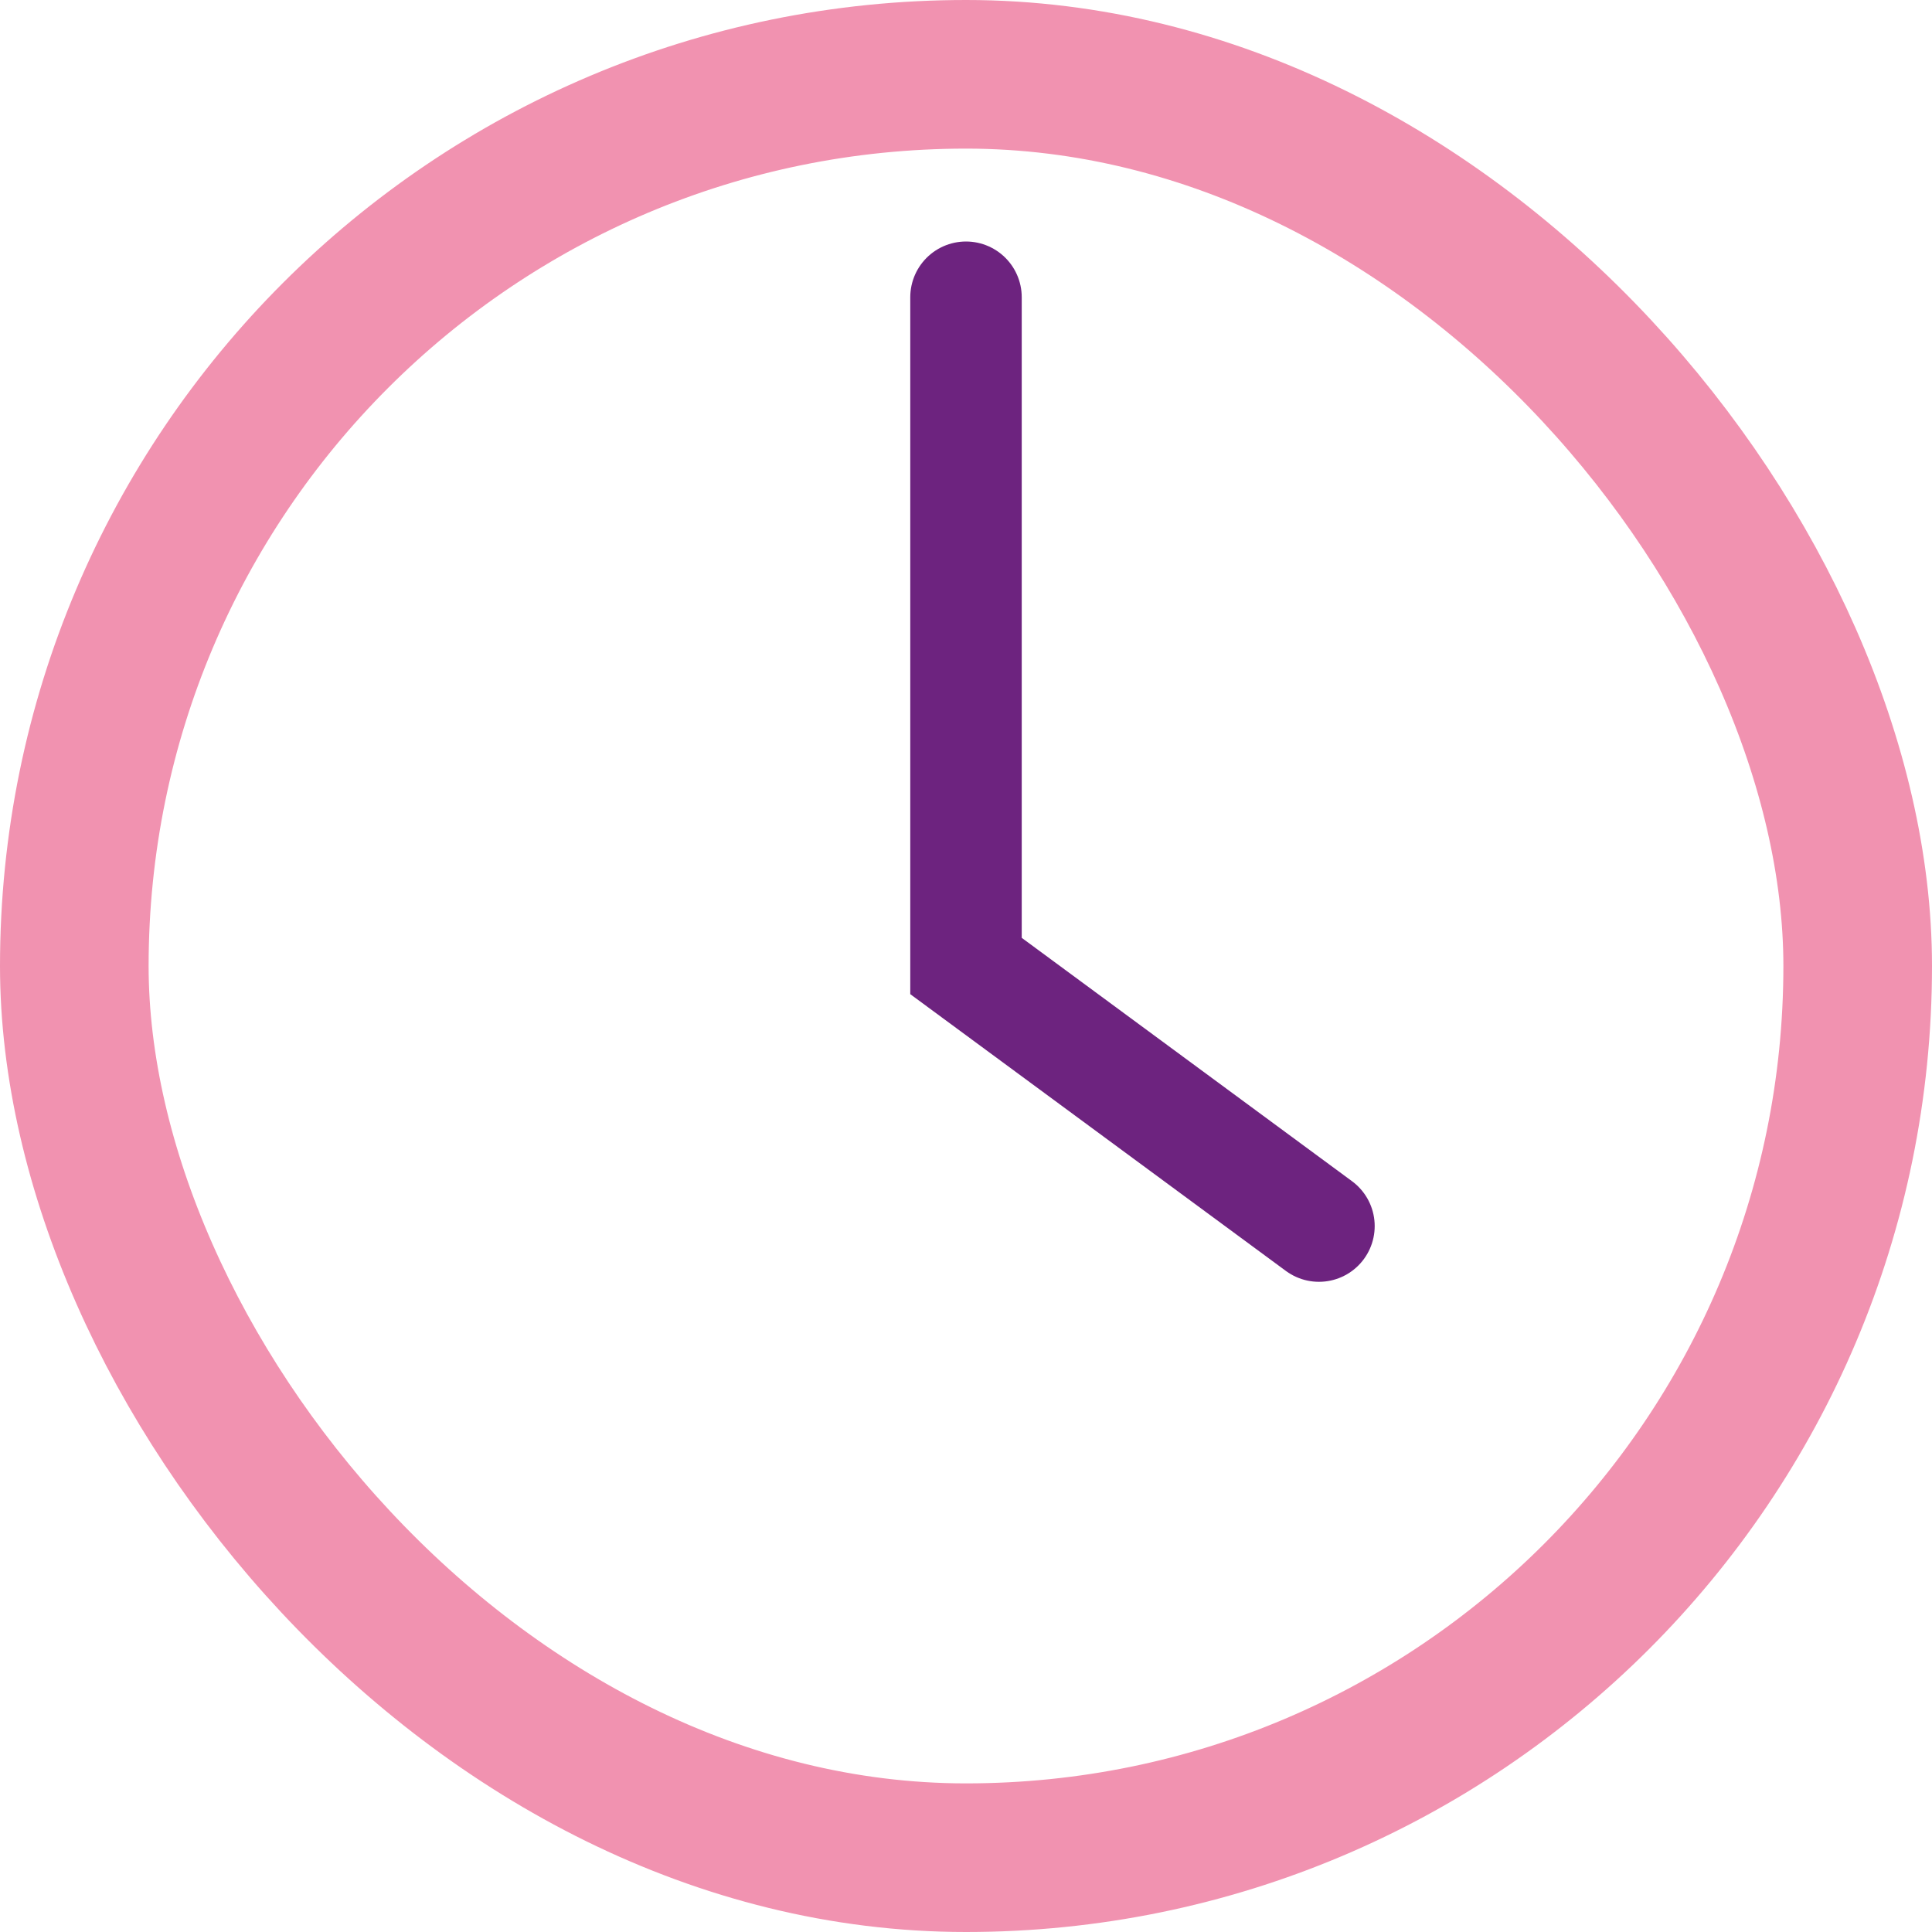
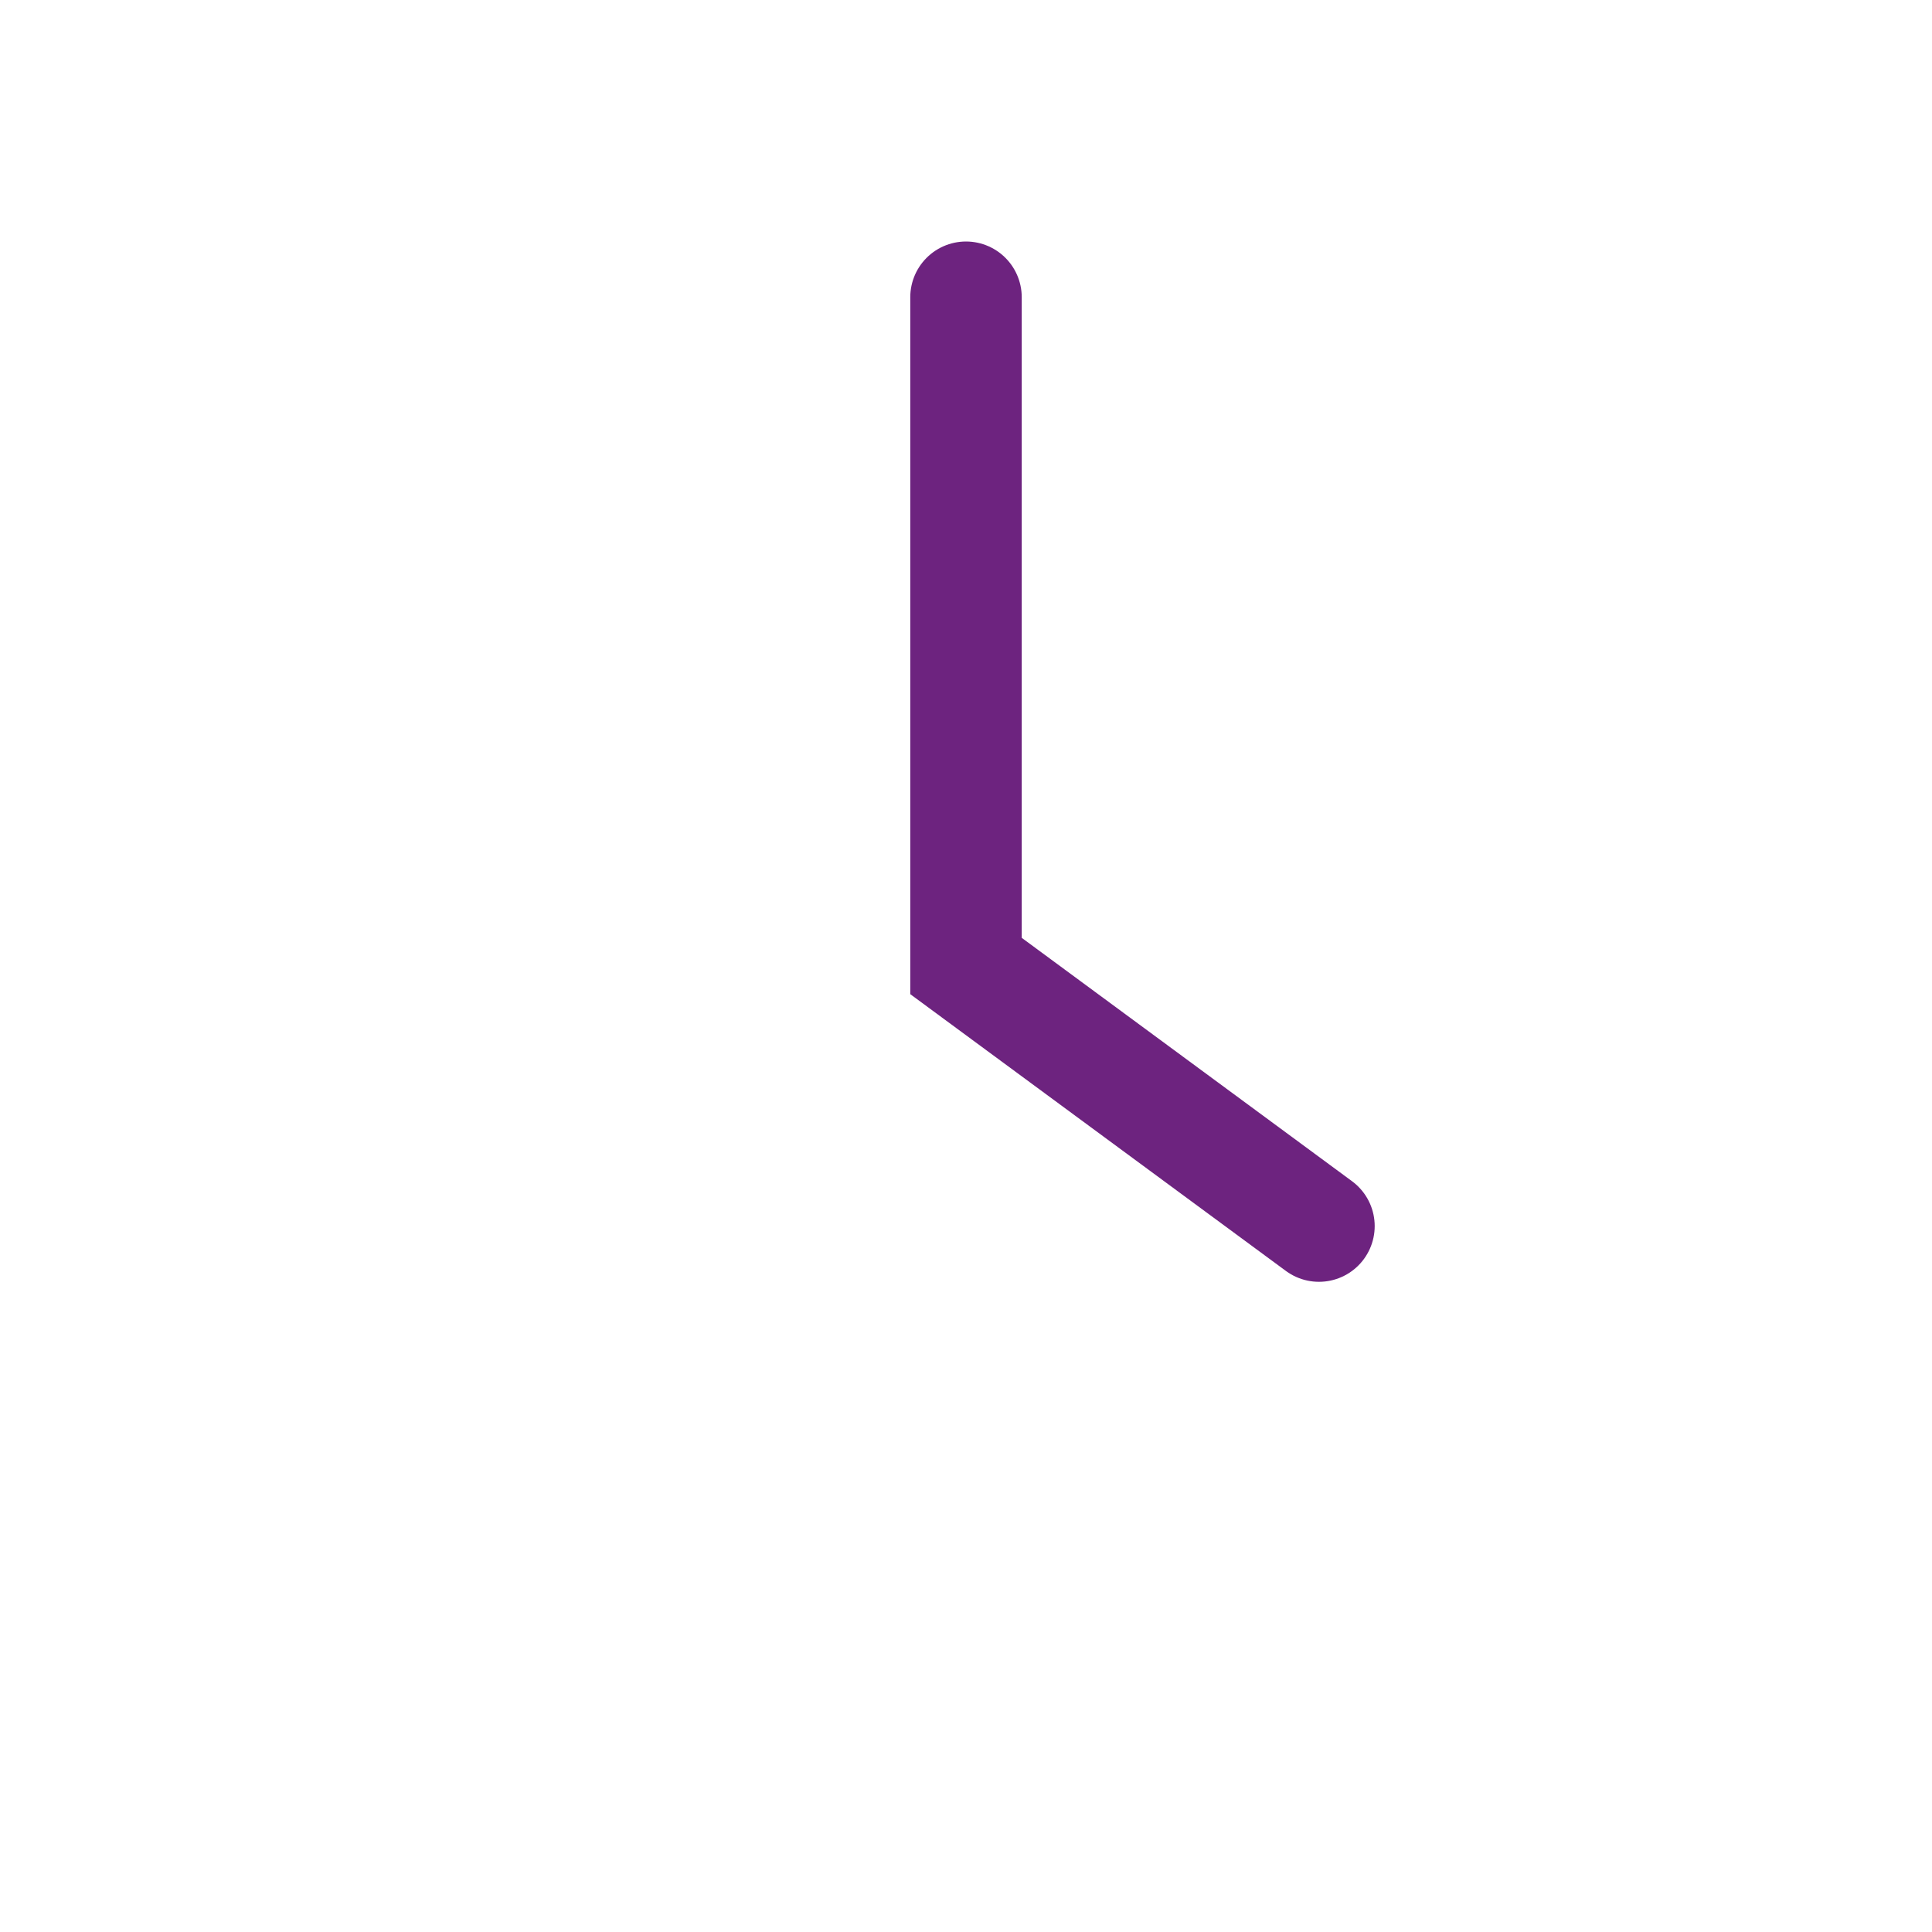
<svg xmlns="http://www.w3.org/2000/svg" width="52" height="52" viewBox="0 0 52 52" fill="none">
  <g id="horloge">
-     <rect x="2" y="2" width="48" height="48" rx="24" stroke="#F192B0" stroke-width="4" />
    <path id="Vector 1" d="M35.5 33L26 26V8" stroke="#6D237F" stroke-width="3" stroke-linecap="round" />
  </g>
</svg>